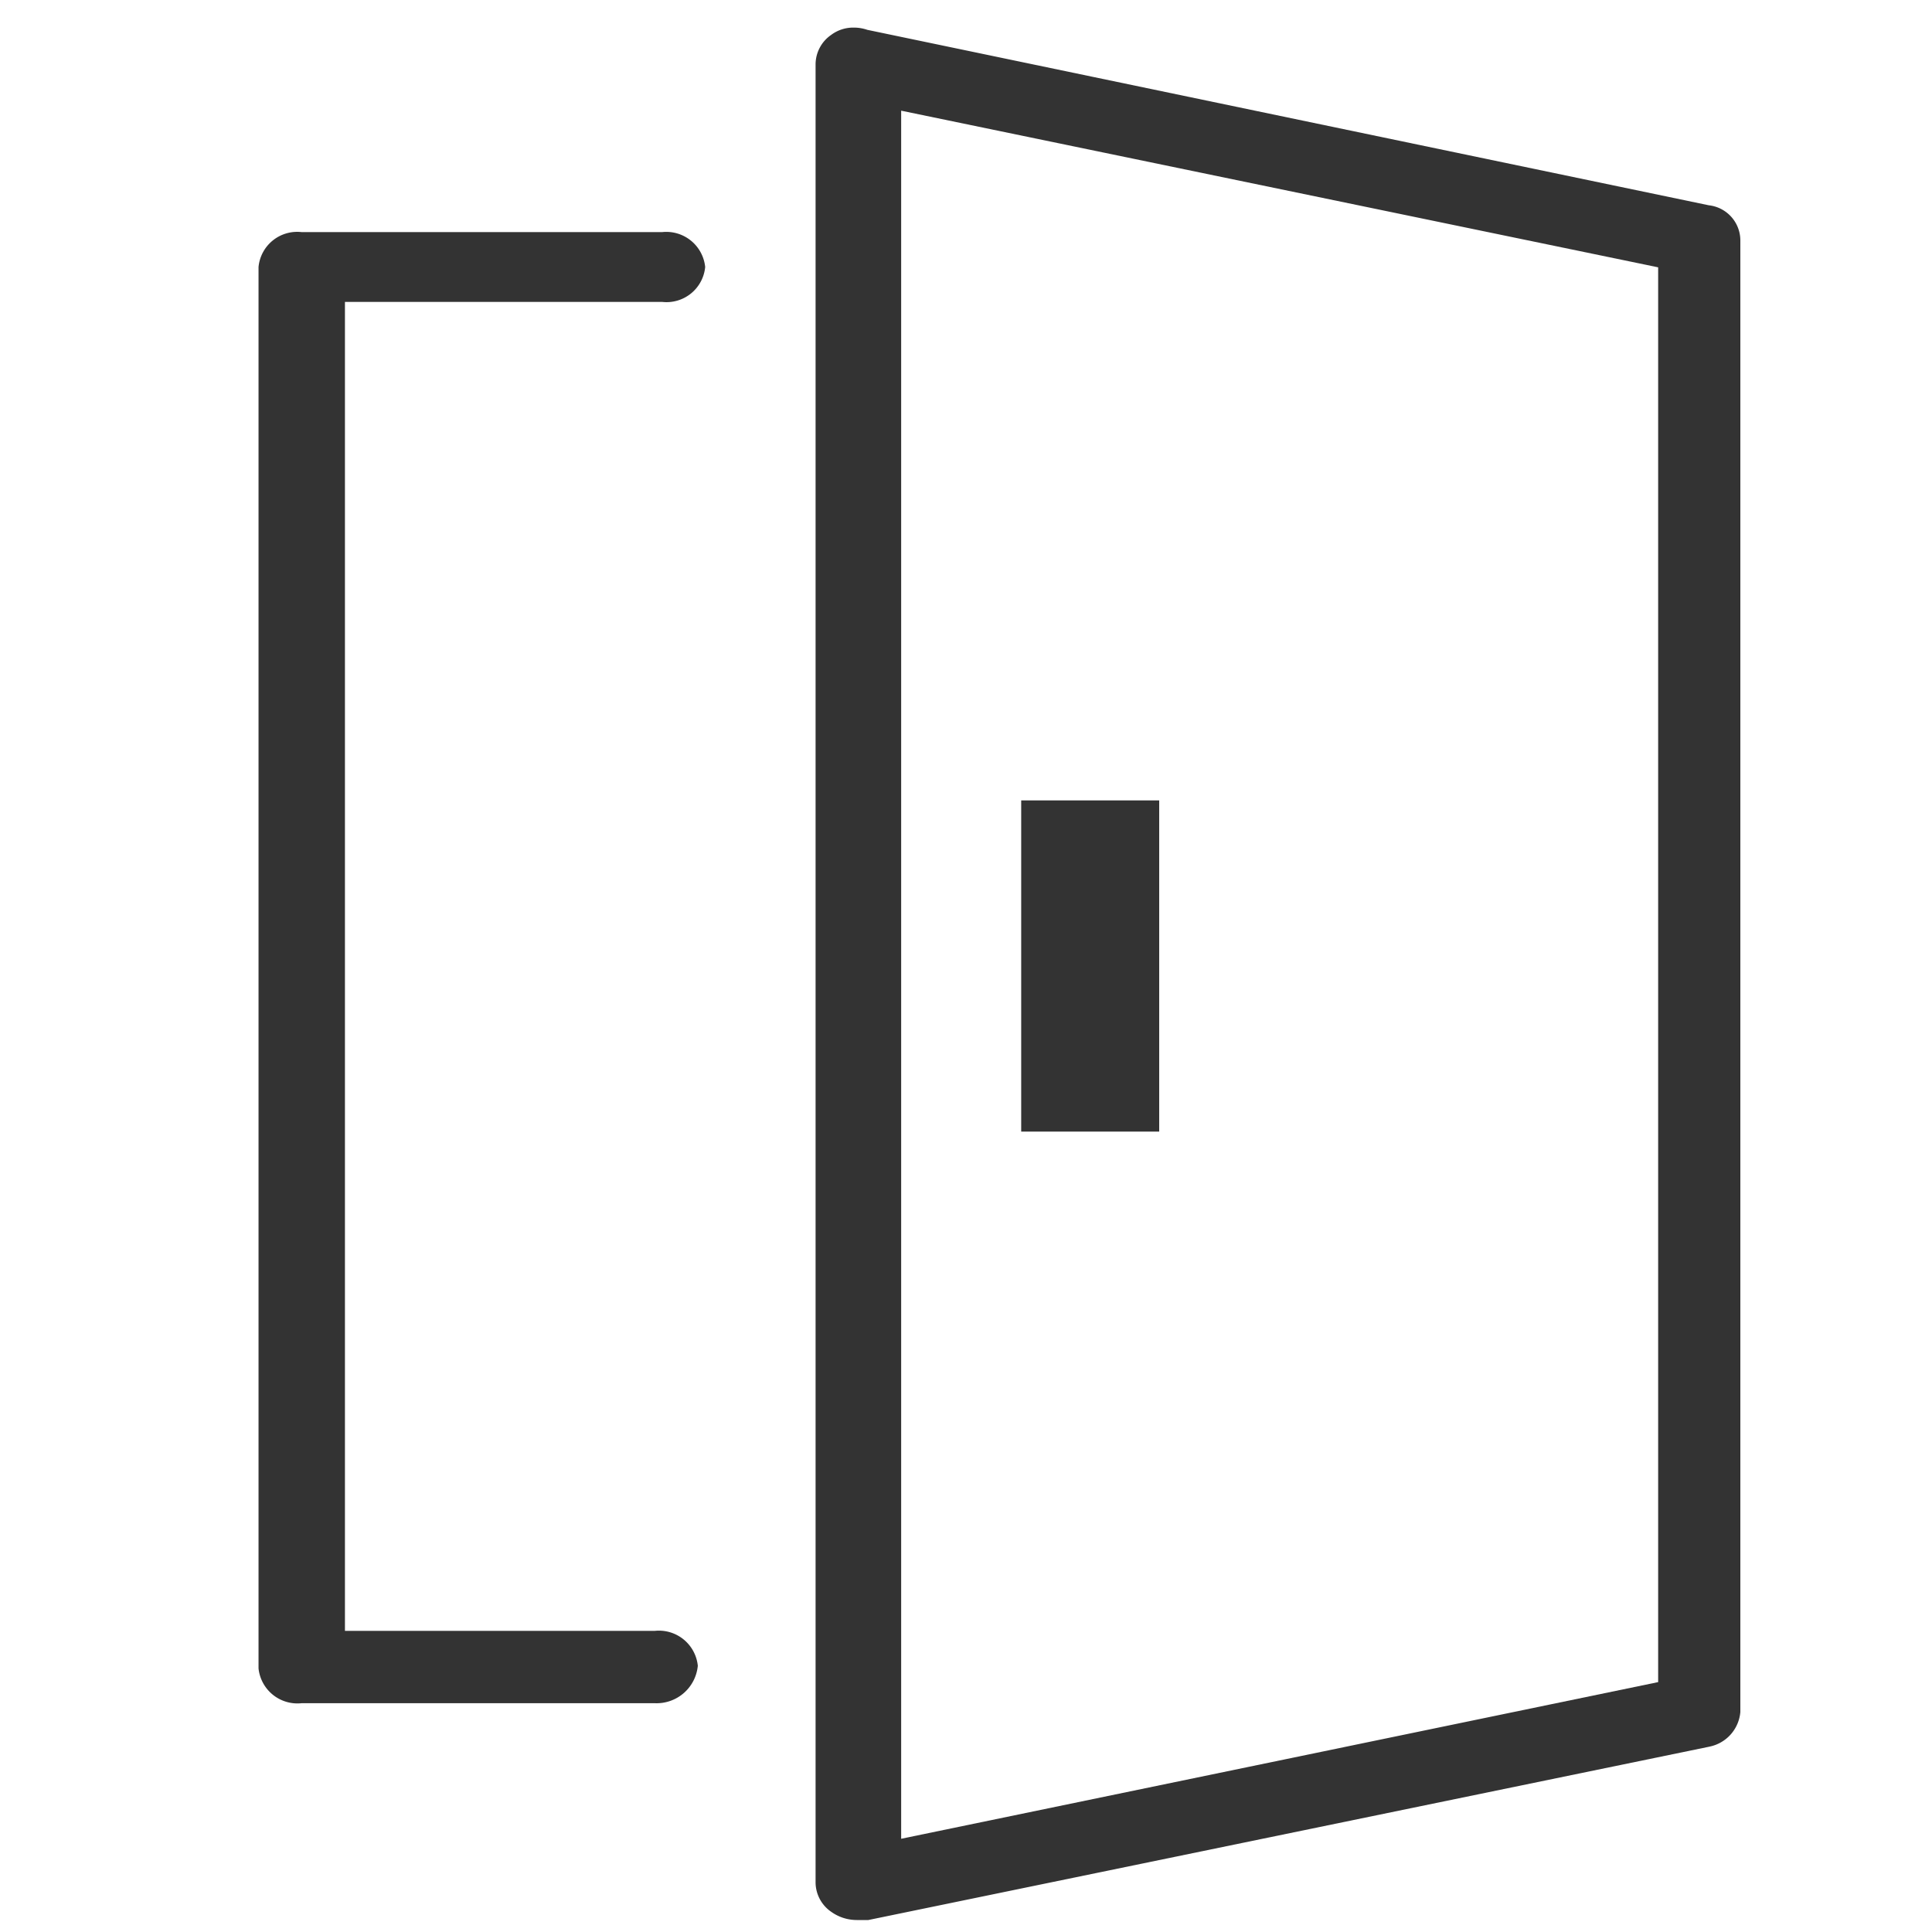
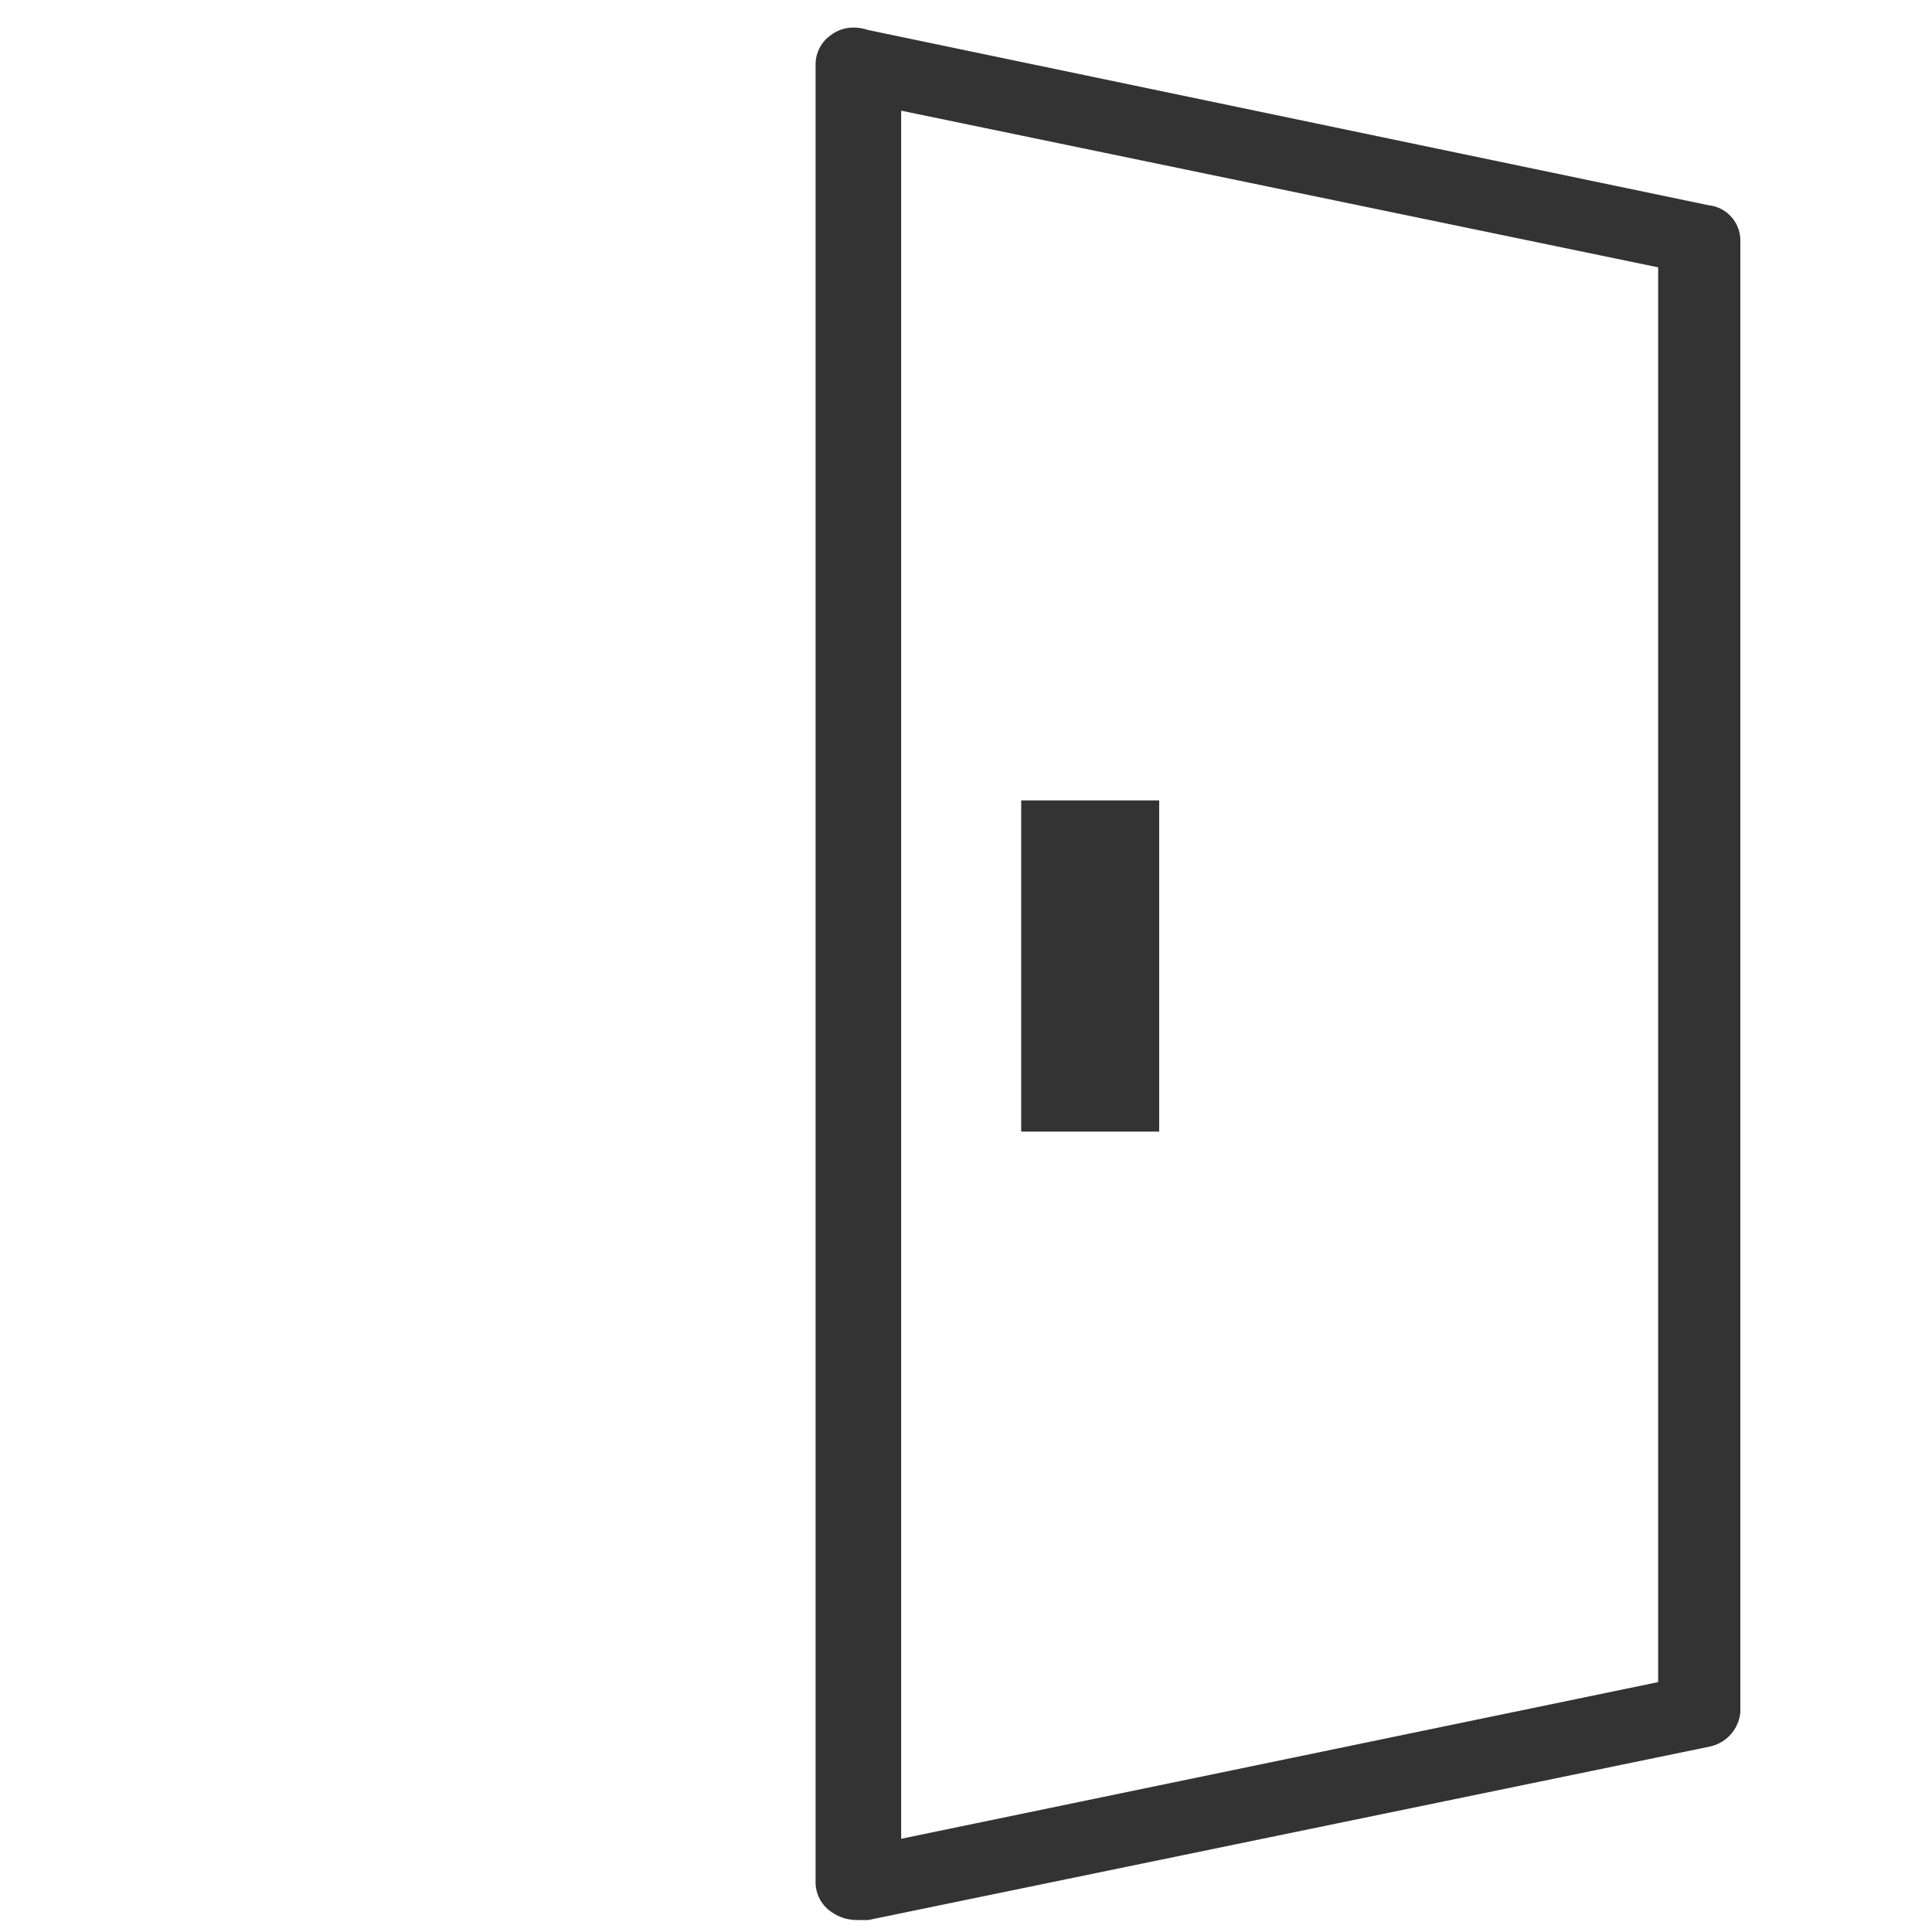
<svg xmlns="http://www.w3.org/2000/svg" width="70" height="70" viewBox="0 0 70 70">
  <defs>
    <clipPath id="clip-path">
      <rect id="長方形_23323" data-name="長方形 23323" width="70" height="70" transform="translate(321 2130)" fill="#989595" stroke="#333" stroke-width="1" />
    </clipPath>
  </defs>
  <g id="icon_reform_menu03" transform="translate(-321 -2130)" clip-path="url(#clip-path)">
    <g id="建具アイコン" transform="translate(320.95 2130.61)">
-       <path id="パス_6253" data-name="パス 6253" d="M27.551,60.6H14.765c-.666,0-1.065-.382-1.065-.764V9.064c0-.477.533-.764,1.065-.764H27.818c.666,0,1.065.382,1.065.764,0,.477-.533.764-1.065.764H15.831V58.98h11.72c.666,0,1.065.382,1.065.764A1.014,1.014,0,0,1,27.551,60.6Z" transform="translate(-3.783 0)" fill="#333" />
-       <path id="パス_6253_-_アウトライン" data-name="パス 6253 - アウトライン" d="M27.551,61.1H14.765A1.417,1.417,0,0,1,13.2,59.839V9.064A1.407,1.407,0,0,1,14.765,7.8H27.818a1.417,1.417,0,0,1,1.565,1.264,1.407,1.407,0,0,1-1.565,1.264H16.331V58.48h11.22a1.417,1.417,0,0,1,1.565,1.264A1.5,1.5,0,0,1,27.551,61.1ZM14.765,8.8c-.313,0-.565.144-.565.264V59.839c0,.075.168.264.565.264H27.551c.291,0,.565-.2.565-.359,0-.075-.168-.264-.565-.264H15.331V9.327H27.818c.313,0,.565-.144.565-.264,0-.075-.168-.264-.565-.264Z" transform="translate(-3.783 0)" fill="#333" />
      <path id="パス_6254" data-name="パス 6254" d="M31.089,67.9a1.1,1.1,0,0,1-.618-.193.8.8,0,0,1-.371-.675V1.169a.8.8,0,0,1,.371-.675.932.932,0,0,1,.865-.1L61.864,6.762c.494.1.742.386.742.771V60.862a.9.9,0,0,1-.742.771L31.46,67.9ZM32.2,2.23V66.07l28.427-5.883V8.112Z" transform="translate(0 0.556)" fill="#333" />
      <path id="パス_6254_-_アウトライン" data-name="パス 6254 - アウトライン" d="M31.089,68.4a1.594,1.594,0,0,1-.926-.3,1.3,1.3,0,0,1-.563-1.069V1.169A1.3,1.3,0,0,1,30.163.1a1.333,1.333,0,0,1,.82-.266,1.5,1.5,0,0,1,.491.081l30.49,6.357a1.284,1.284,0,0,1,1.142,1.261V60.862a1.4,1.4,0,0,1-1.116,1.255l-.025.006L31.511,68.4ZM30.983.834a.349.349,0,0,0-.2.054c-.178.139-.178.2-.178.281V67.034c0,.079,0,.142.178.281a.626.626,0,0,0,.31.087h.32l30.34-6.255c.2-.057.357-.2.357-.285V7.534c0-.07,0-.215-.337-.281h-.006L31.193.879,31.154.863A.492.492,0,0,0,30.983.834Zm.718,65.85V1.616L61.128,7.705V60.594Zm1-63.84V65.456L60.128,59.78V8.52Z" transform="translate(0 0.556)" fill="#333" />
      <rect id="長方形_23325" data-name="長方形 23325" width="5" height="12" transform="translate(37.05 28.39)" fill="#333" />
    </g>
  </g>
</svg>